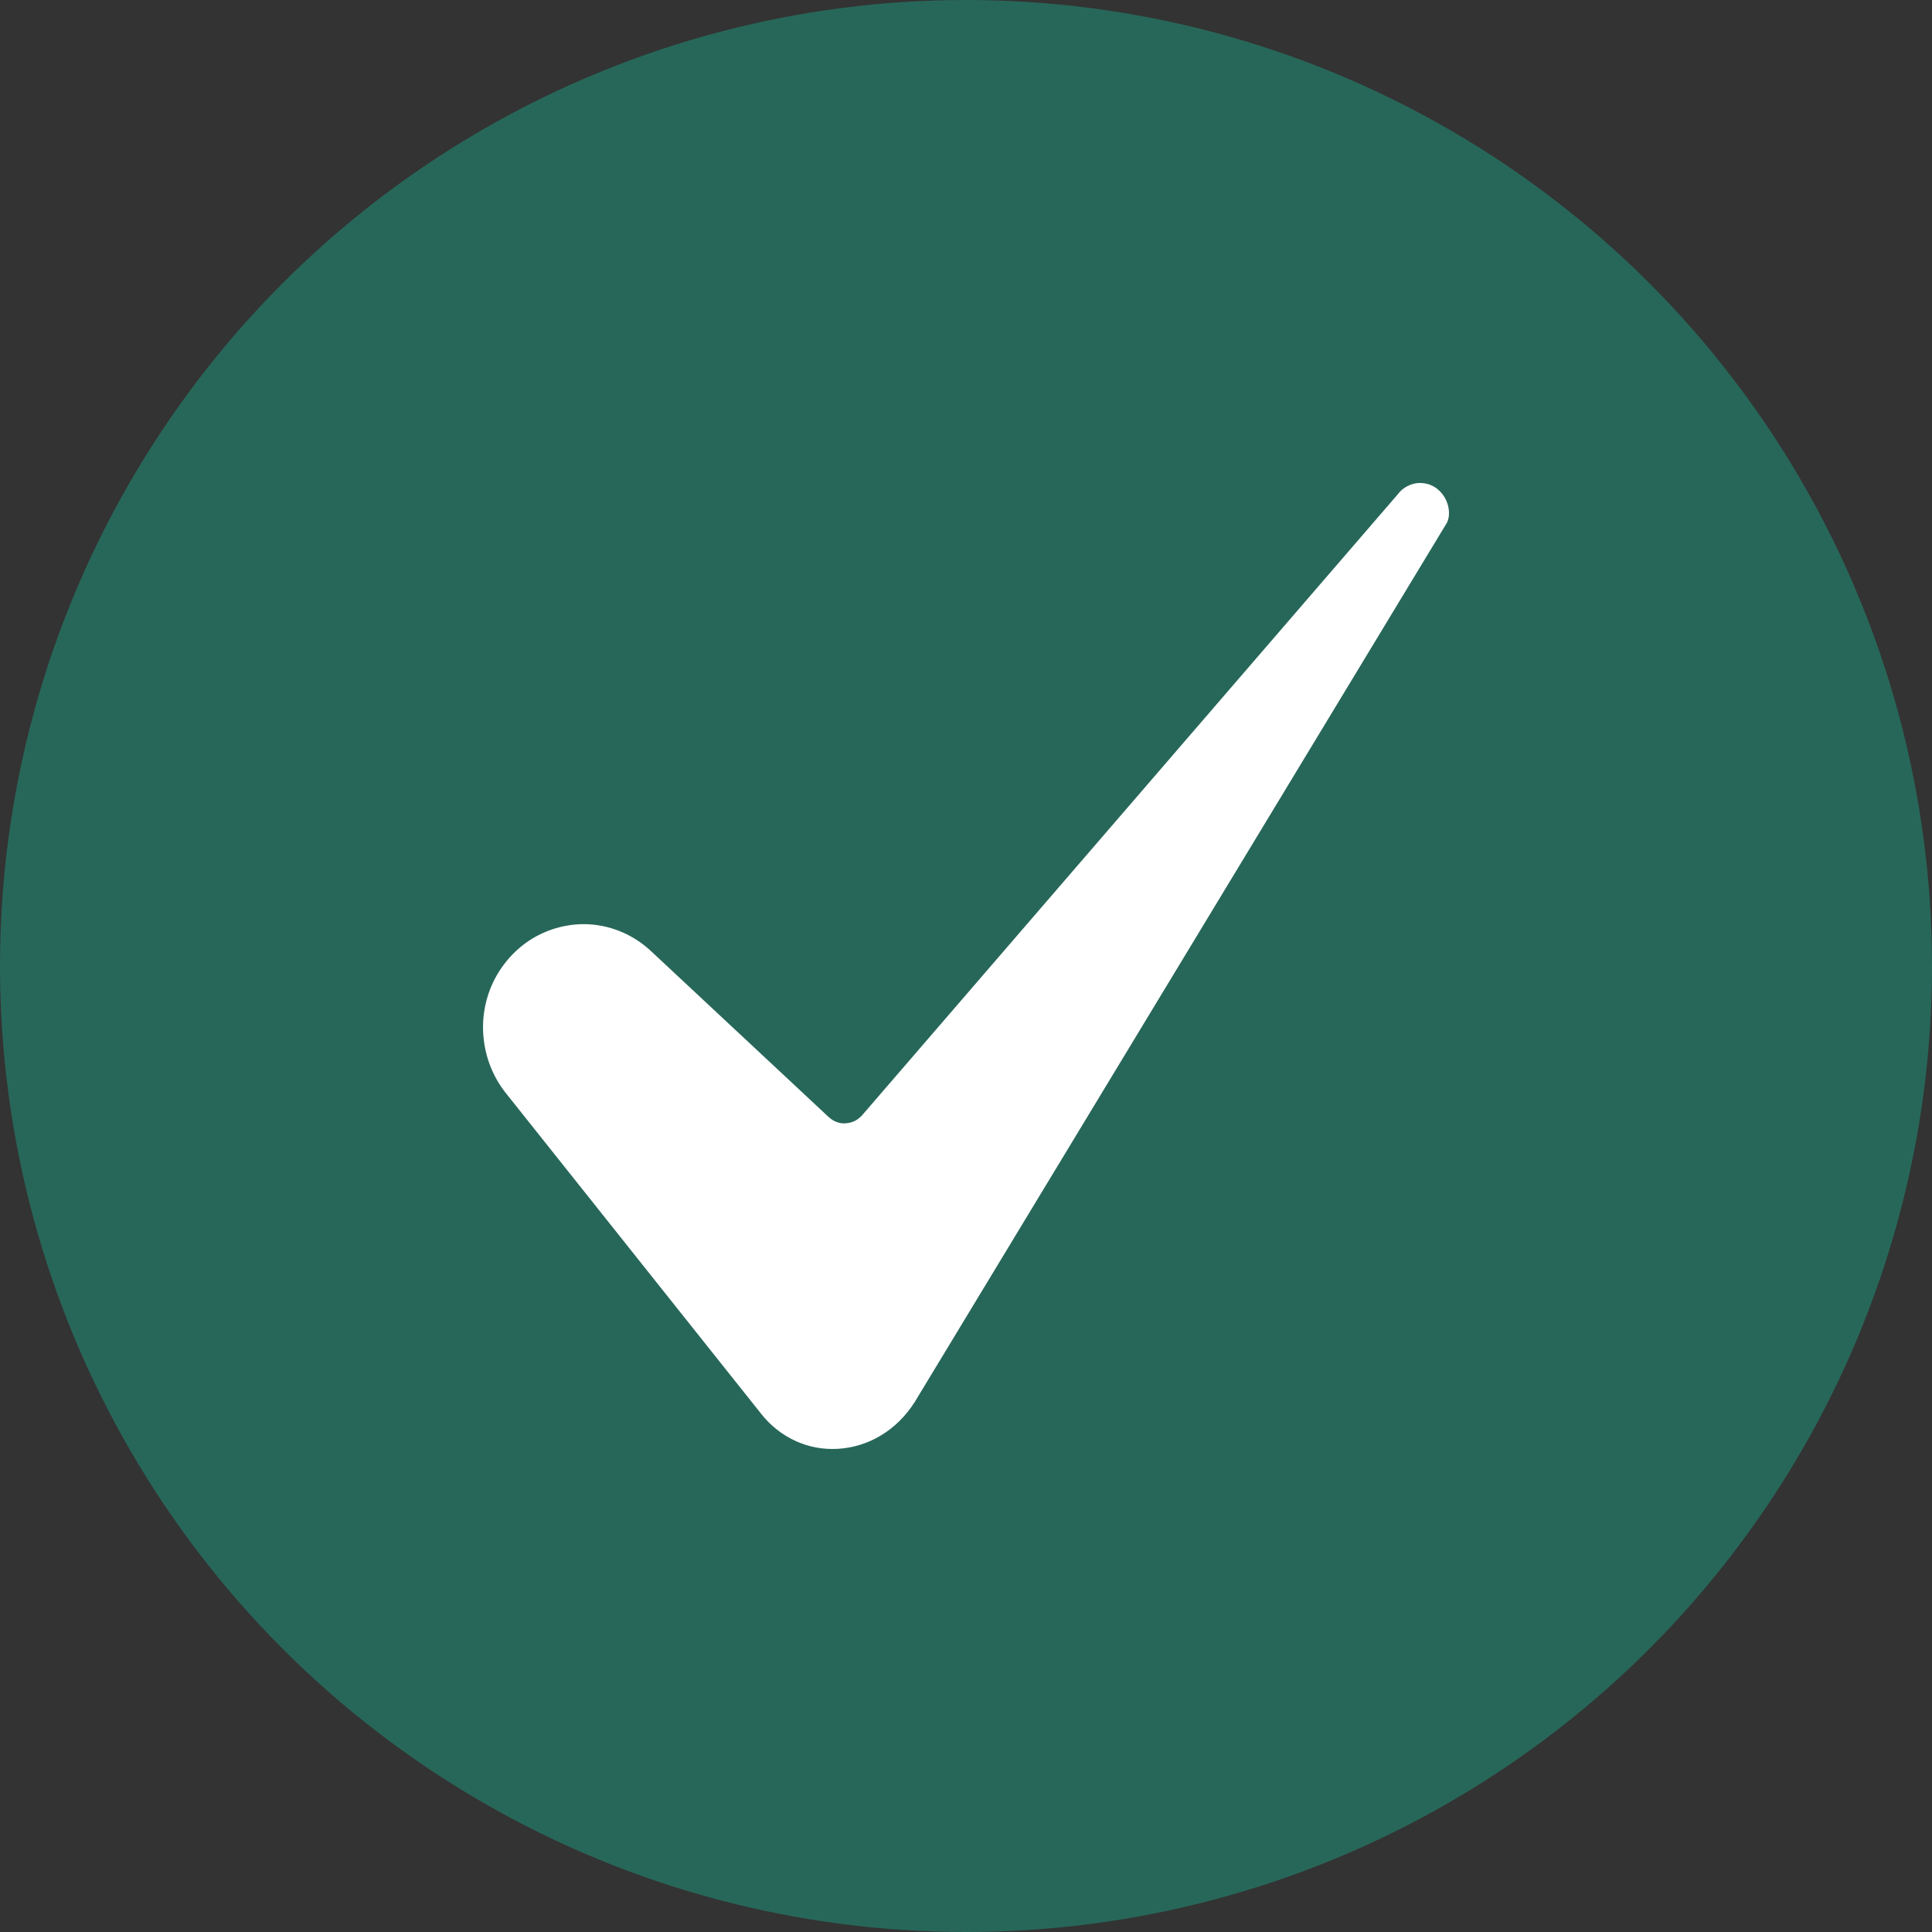
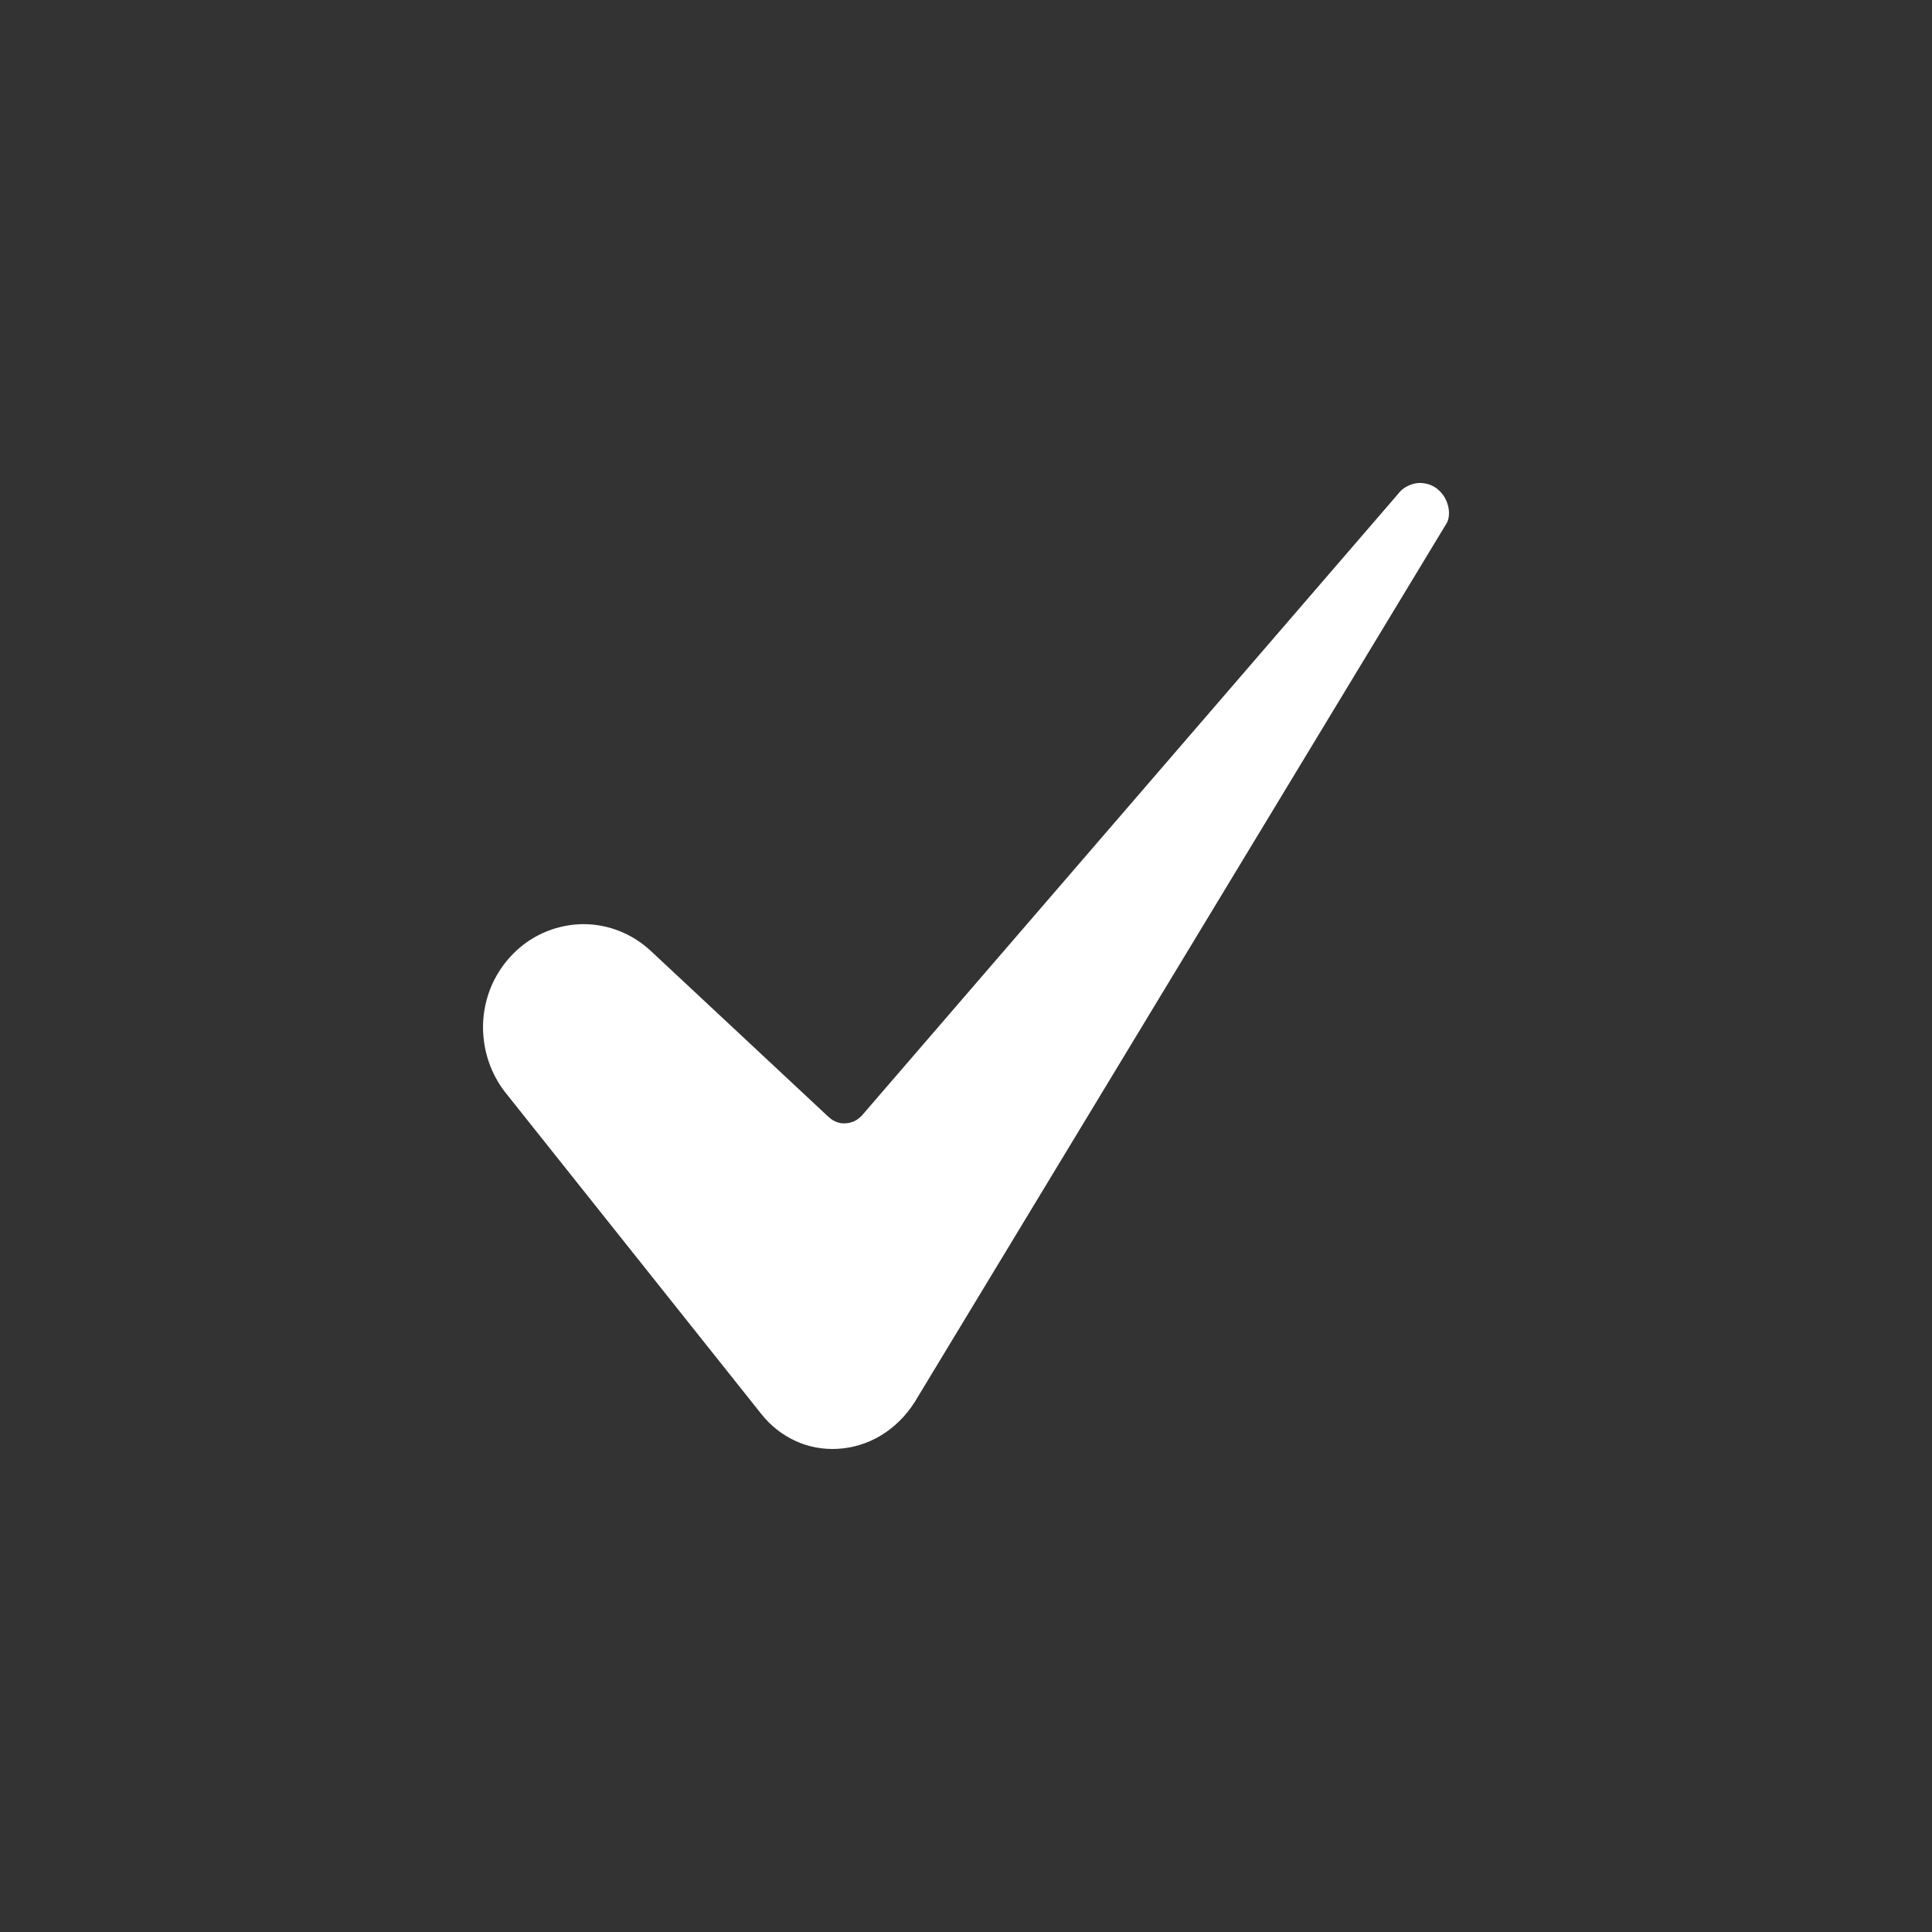
<svg xmlns="http://www.w3.org/2000/svg" width="12" height="12" viewBox="0 0 12 12" fill="none">
  <rect x="0" y="0" width="12" height="12" fill="#333333" stroke="none" />
-   <circle cx="6" cy="6" r="6" fill="#276759" />
  <path d="M3.624 5.74C3.506 5.741 3.39 5.775 3.29 5.84C3.191 5.905 3.111 5.998 3.06 6.107C3.01 6.216 2.99 6.338 3.005 6.459C3.019 6.579 3.066 6.693 3.14 6.787L4.729 8.783C4.786 8.855 4.858 8.912 4.941 8.95C5.023 8.988 5.113 9.004 5.203 8.999C5.396 8.988 5.57 8.883 5.681 8.709L8.981 3.257C8.982 3.256 8.983 3.255 8.983 3.254C9.014 3.205 9.004 3.109 8.94 3.048C8.923 3.031 8.902 3.018 8.879 3.01C8.857 3.002 8.833 2.999 8.809 3C8.785 3.002 8.762 3.009 8.741 3.02C8.719 3.031 8.7 3.047 8.685 3.066C8.684 3.067 8.683 3.069 8.682 3.07L5.354 6.928C5.341 6.942 5.326 6.954 5.308 6.963C5.291 6.971 5.272 6.976 5.253 6.977C5.234 6.979 5.215 6.976 5.197 6.969C5.179 6.963 5.163 6.952 5.148 6.939L4.044 5.908C3.929 5.8 3.779 5.74 3.624 5.74Z" fill="white" />
</svg>